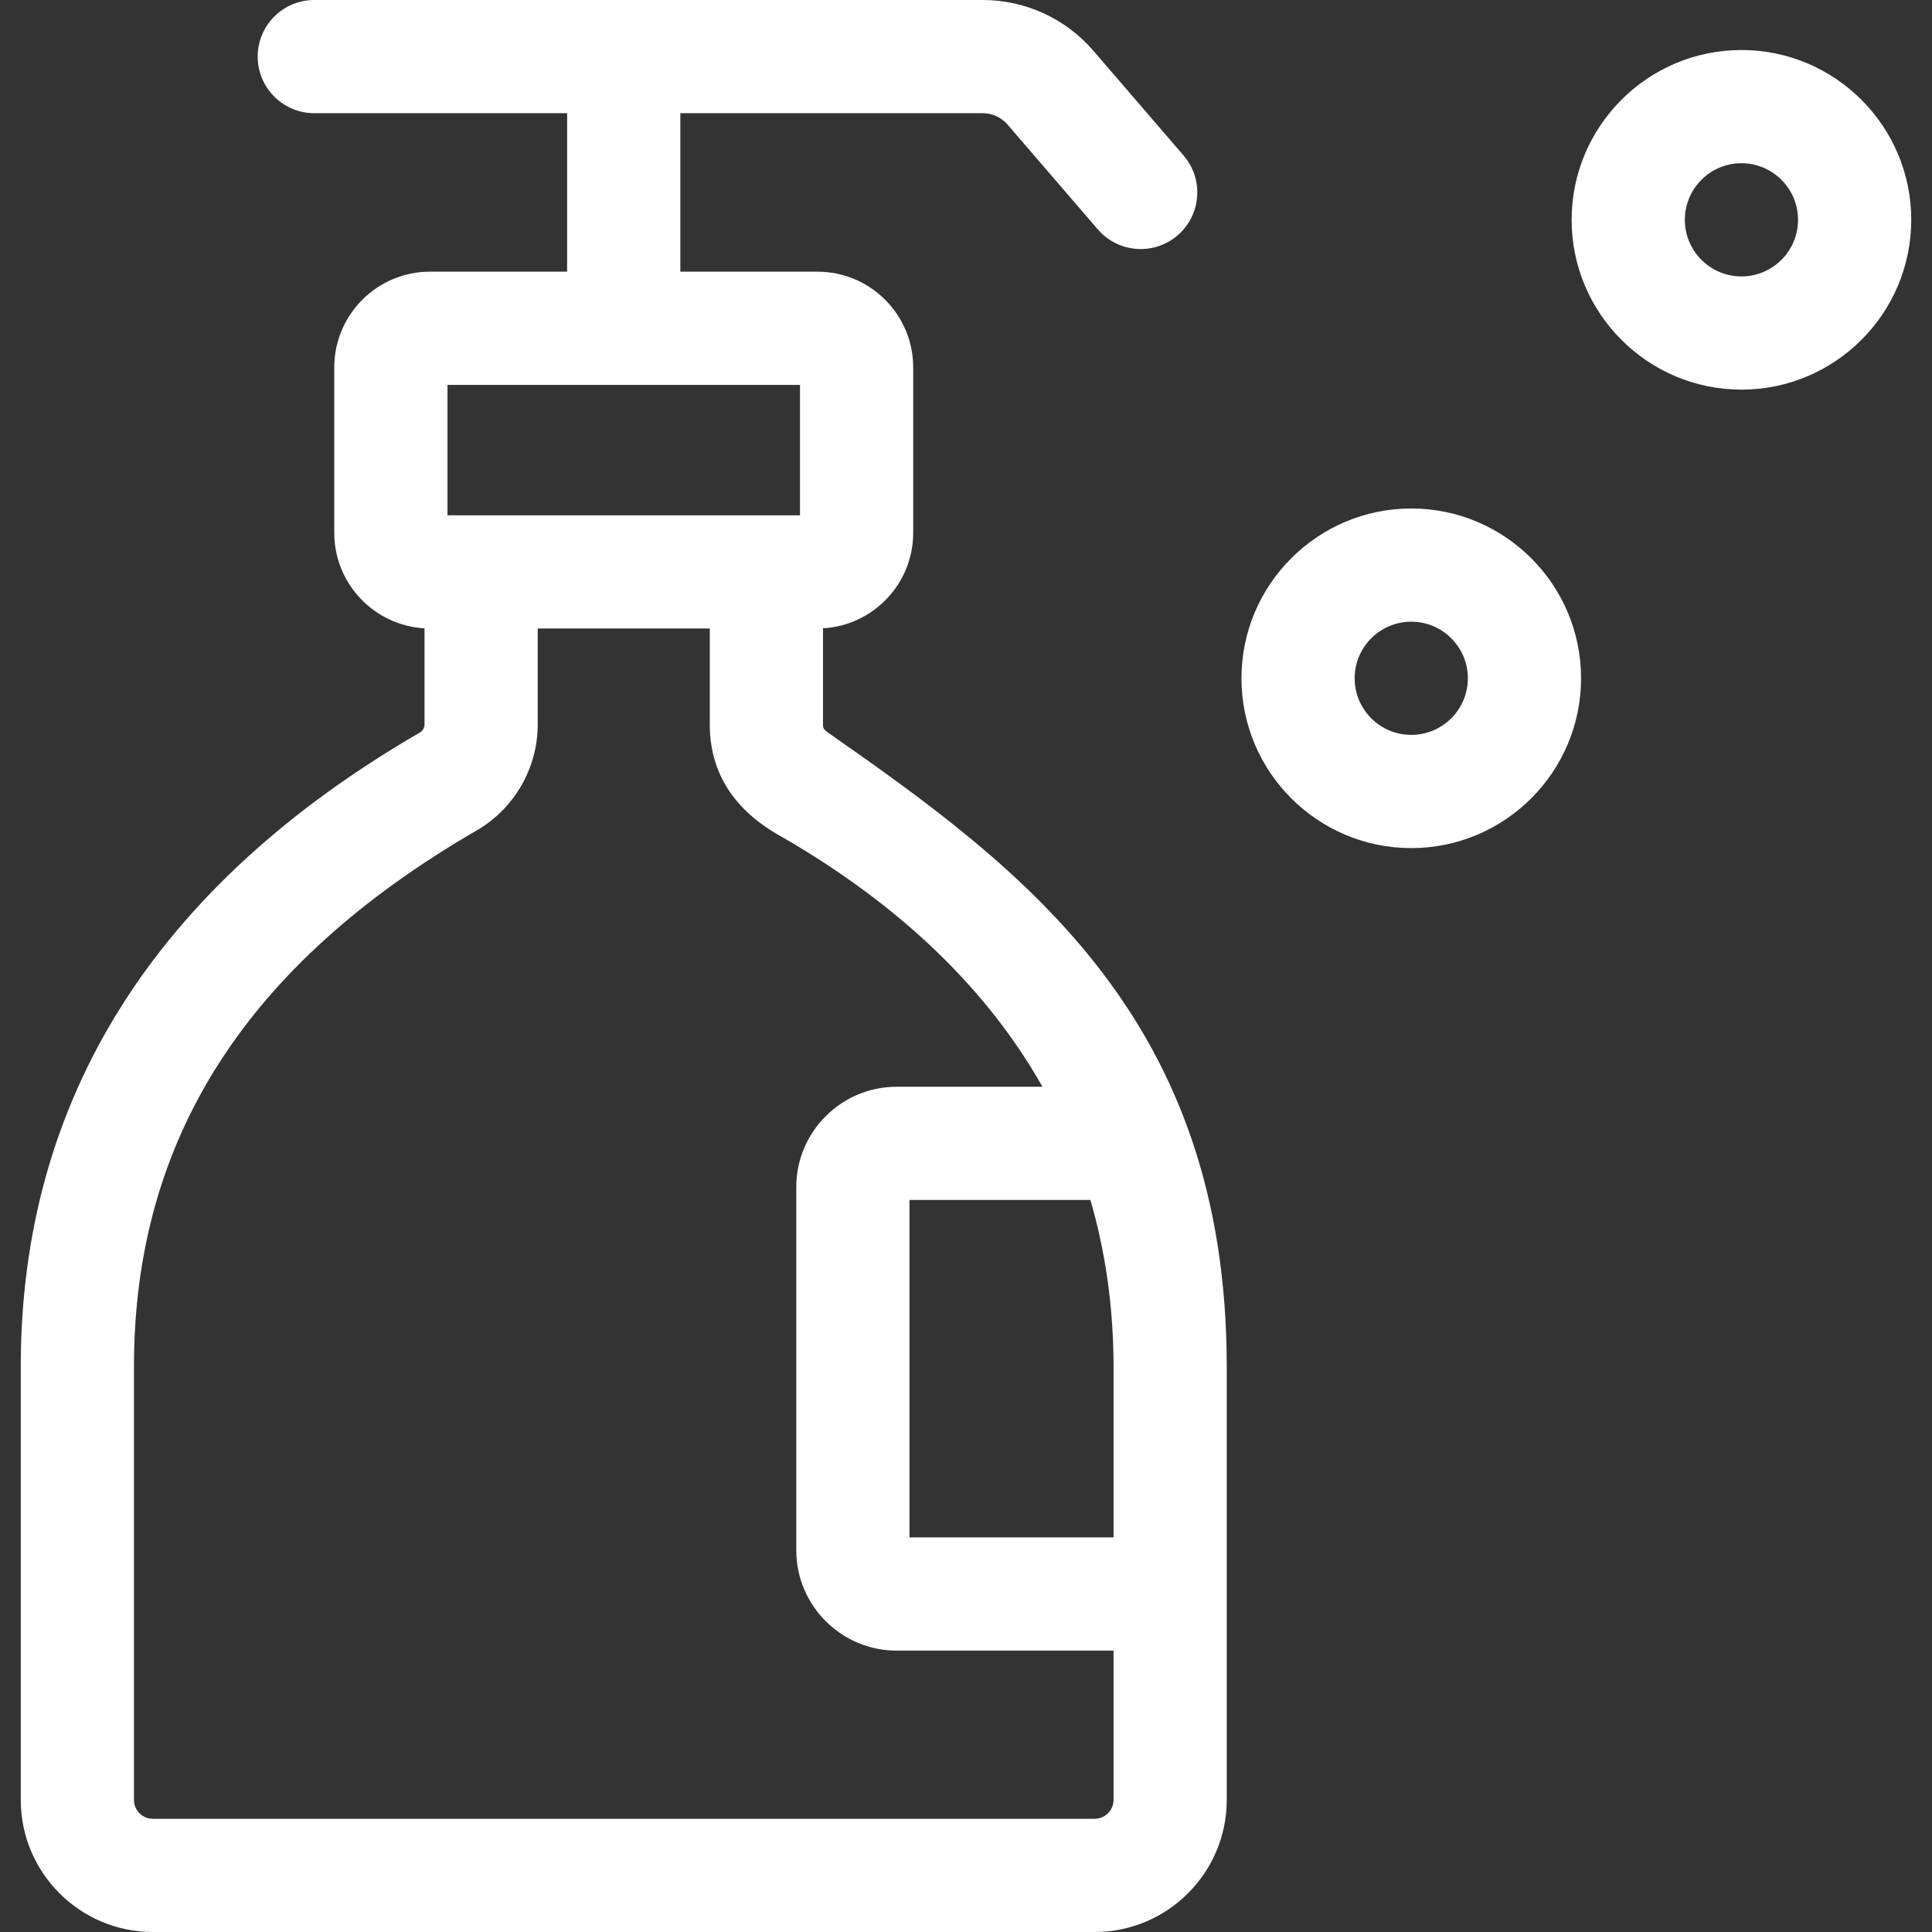
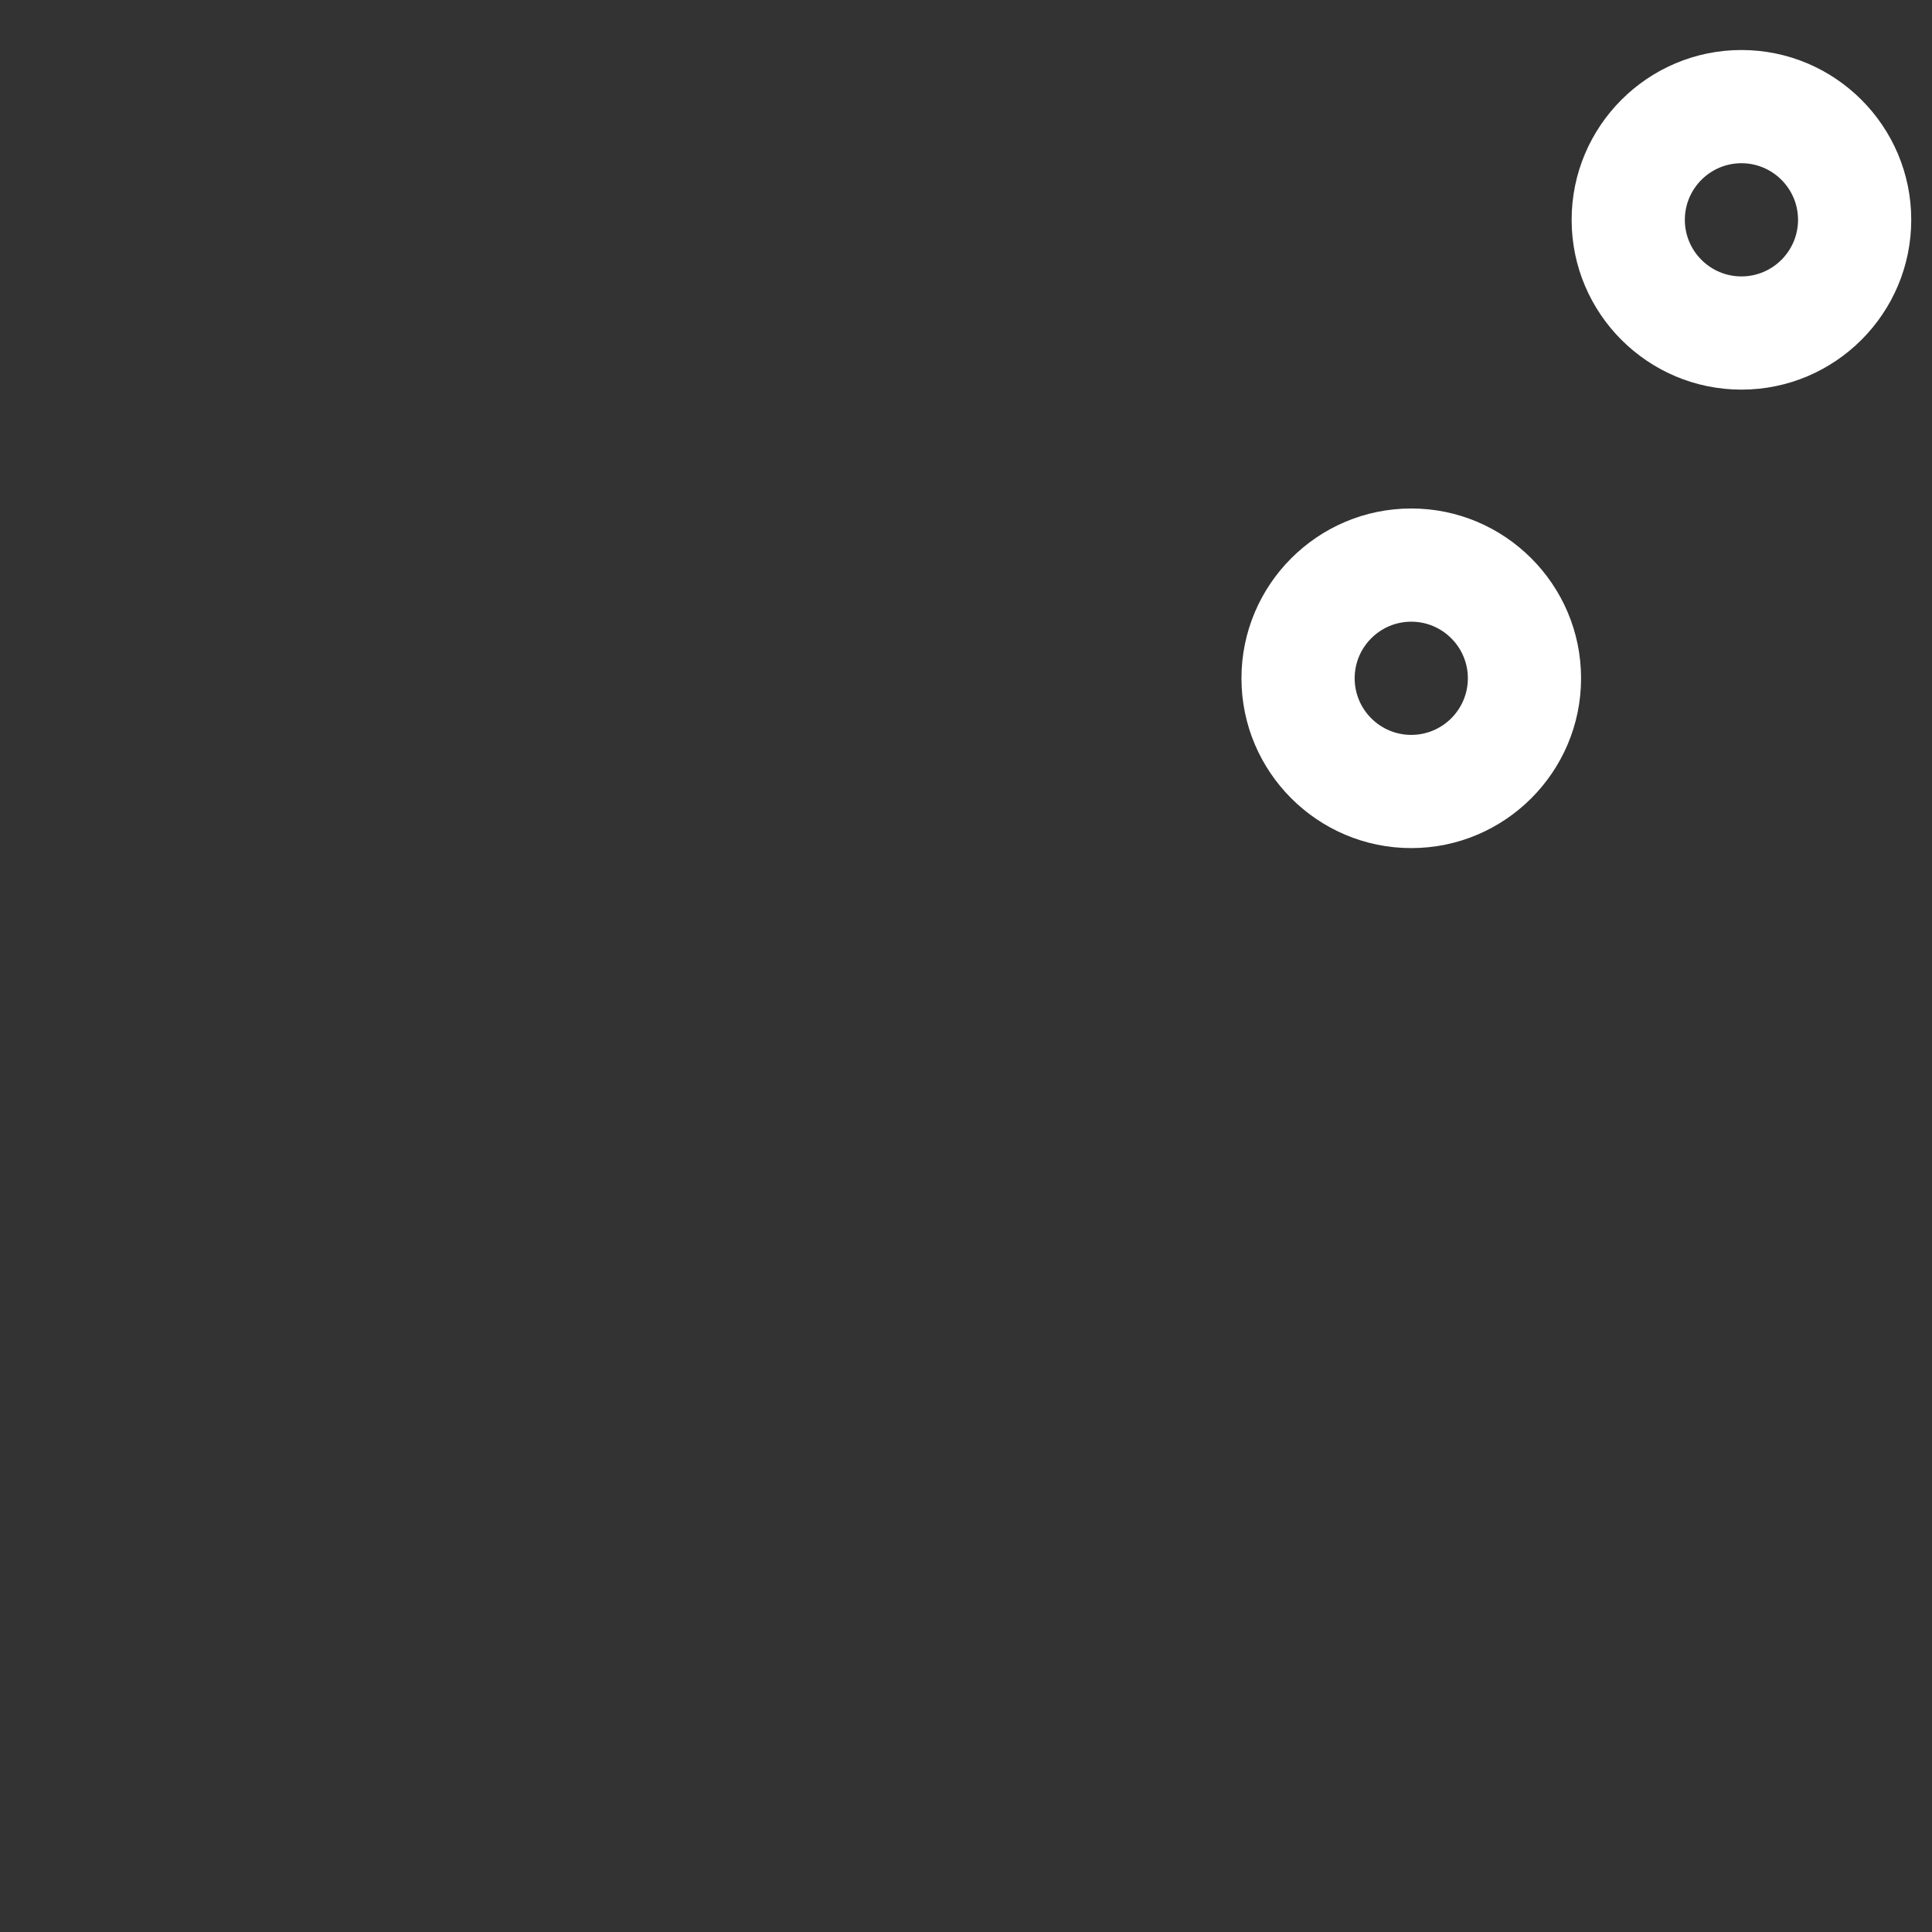
<svg xmlns="http://www.w3.org/2000/svg" fill="#ffffff" id="Capa_1" enable-background="new 0 0 512 512" height="512" viewBox="0 0 512 512" width="512">
  <rect x="0" y="0" width="512" height="512" fill="#333333" stroke="none" />
  <g>
-     <path d="m219.479 194.178c-1.378-.962-1.378-1.43-1.378-2.169v-25.499c13.309-.754 23.906-11.816 23.906-25.311v-43.844c0-13.981-11.375-25.355-25.355-25.355h-36.355v-42h80.138c2.532 0 4.932 1.101 6.583 3.019l23.912 27.77c5.408 6.28 14.881 6.981 21.154 1.578 6.278-5.405 6.985-14.876 1.579-21.154l-23.913-27.77c-7.356-8.544-18.042-13.443-29.315-13.443h-177.139c-8.284 0-15 6.716-15 15s6.716 15 15 15h67v42h-36.355c-13.981 0-25.356 11.374-25.356 25.355v43.844c0 13.498 10.602 24.563 23.916 25.312v25.499c0 .866-.469 1.676-1.22 2.111-70.191 40.667-105.78 97.204-105.78 168.039v114.84c0 19.299 15.701 35 35 35h249.6c19.299 0 35-15.701 35-35 0-11.011 0-103.651 0-114.84 0-92.002-53.685-131.732-105.622-167.982zm-100.894-92.178h93.422v34.555c-10.019 0-83.629 0-93.422 0zm176.516 260.16v45.27h-54.08v-89.43h47.94c3.872 13.235 6.14 28.078 6.14 44.16zm-57.47-74.16c-14.673 0-26.61 11.933-26.61 26.6v96.221c0 14.673 11.937 26.609 26.61 26.609h57.47v39.57c0 2.757-2.243 5-5 5h-249.6c-2.757 0-5-2.243-5-5v-114.84c0-60.198 29.708-106.674 90.823-142.084 9.979-5.784 16.177-16.539 16.177-28.066v-25.455h45.6v25.455c0 12.722 6.368 22.706 18.927 29.676.187.104.354.195.524.294 31.06 17.991 54.081 40.139 68.711 66.021h-38.632z" />
    <path d="m373.999 134.754c-24.82 0-45 20.19-45 45s20.18 45 45 45c24.81 0 45-20.19 45-45s-20.19-45-45-45zm0 60c-8.28 0-15-6.73-15-15s6.72-15 15-15c8.27 0 15 6.73 15 15s-6.73 15-15 15z" />
    <path d="m461.499 13.254c-24.81 0-45 20.19-45 45 0 24.82 20.19 45 45 45s45-20.18 45-45c0-24.81-20.19-45-45-45zm0 60c-8.27 0-15-6.73-15-15s6.73-15 15-15 15 6.73 15 15-6.73 15-15 15z" />
  </g>
</svg>